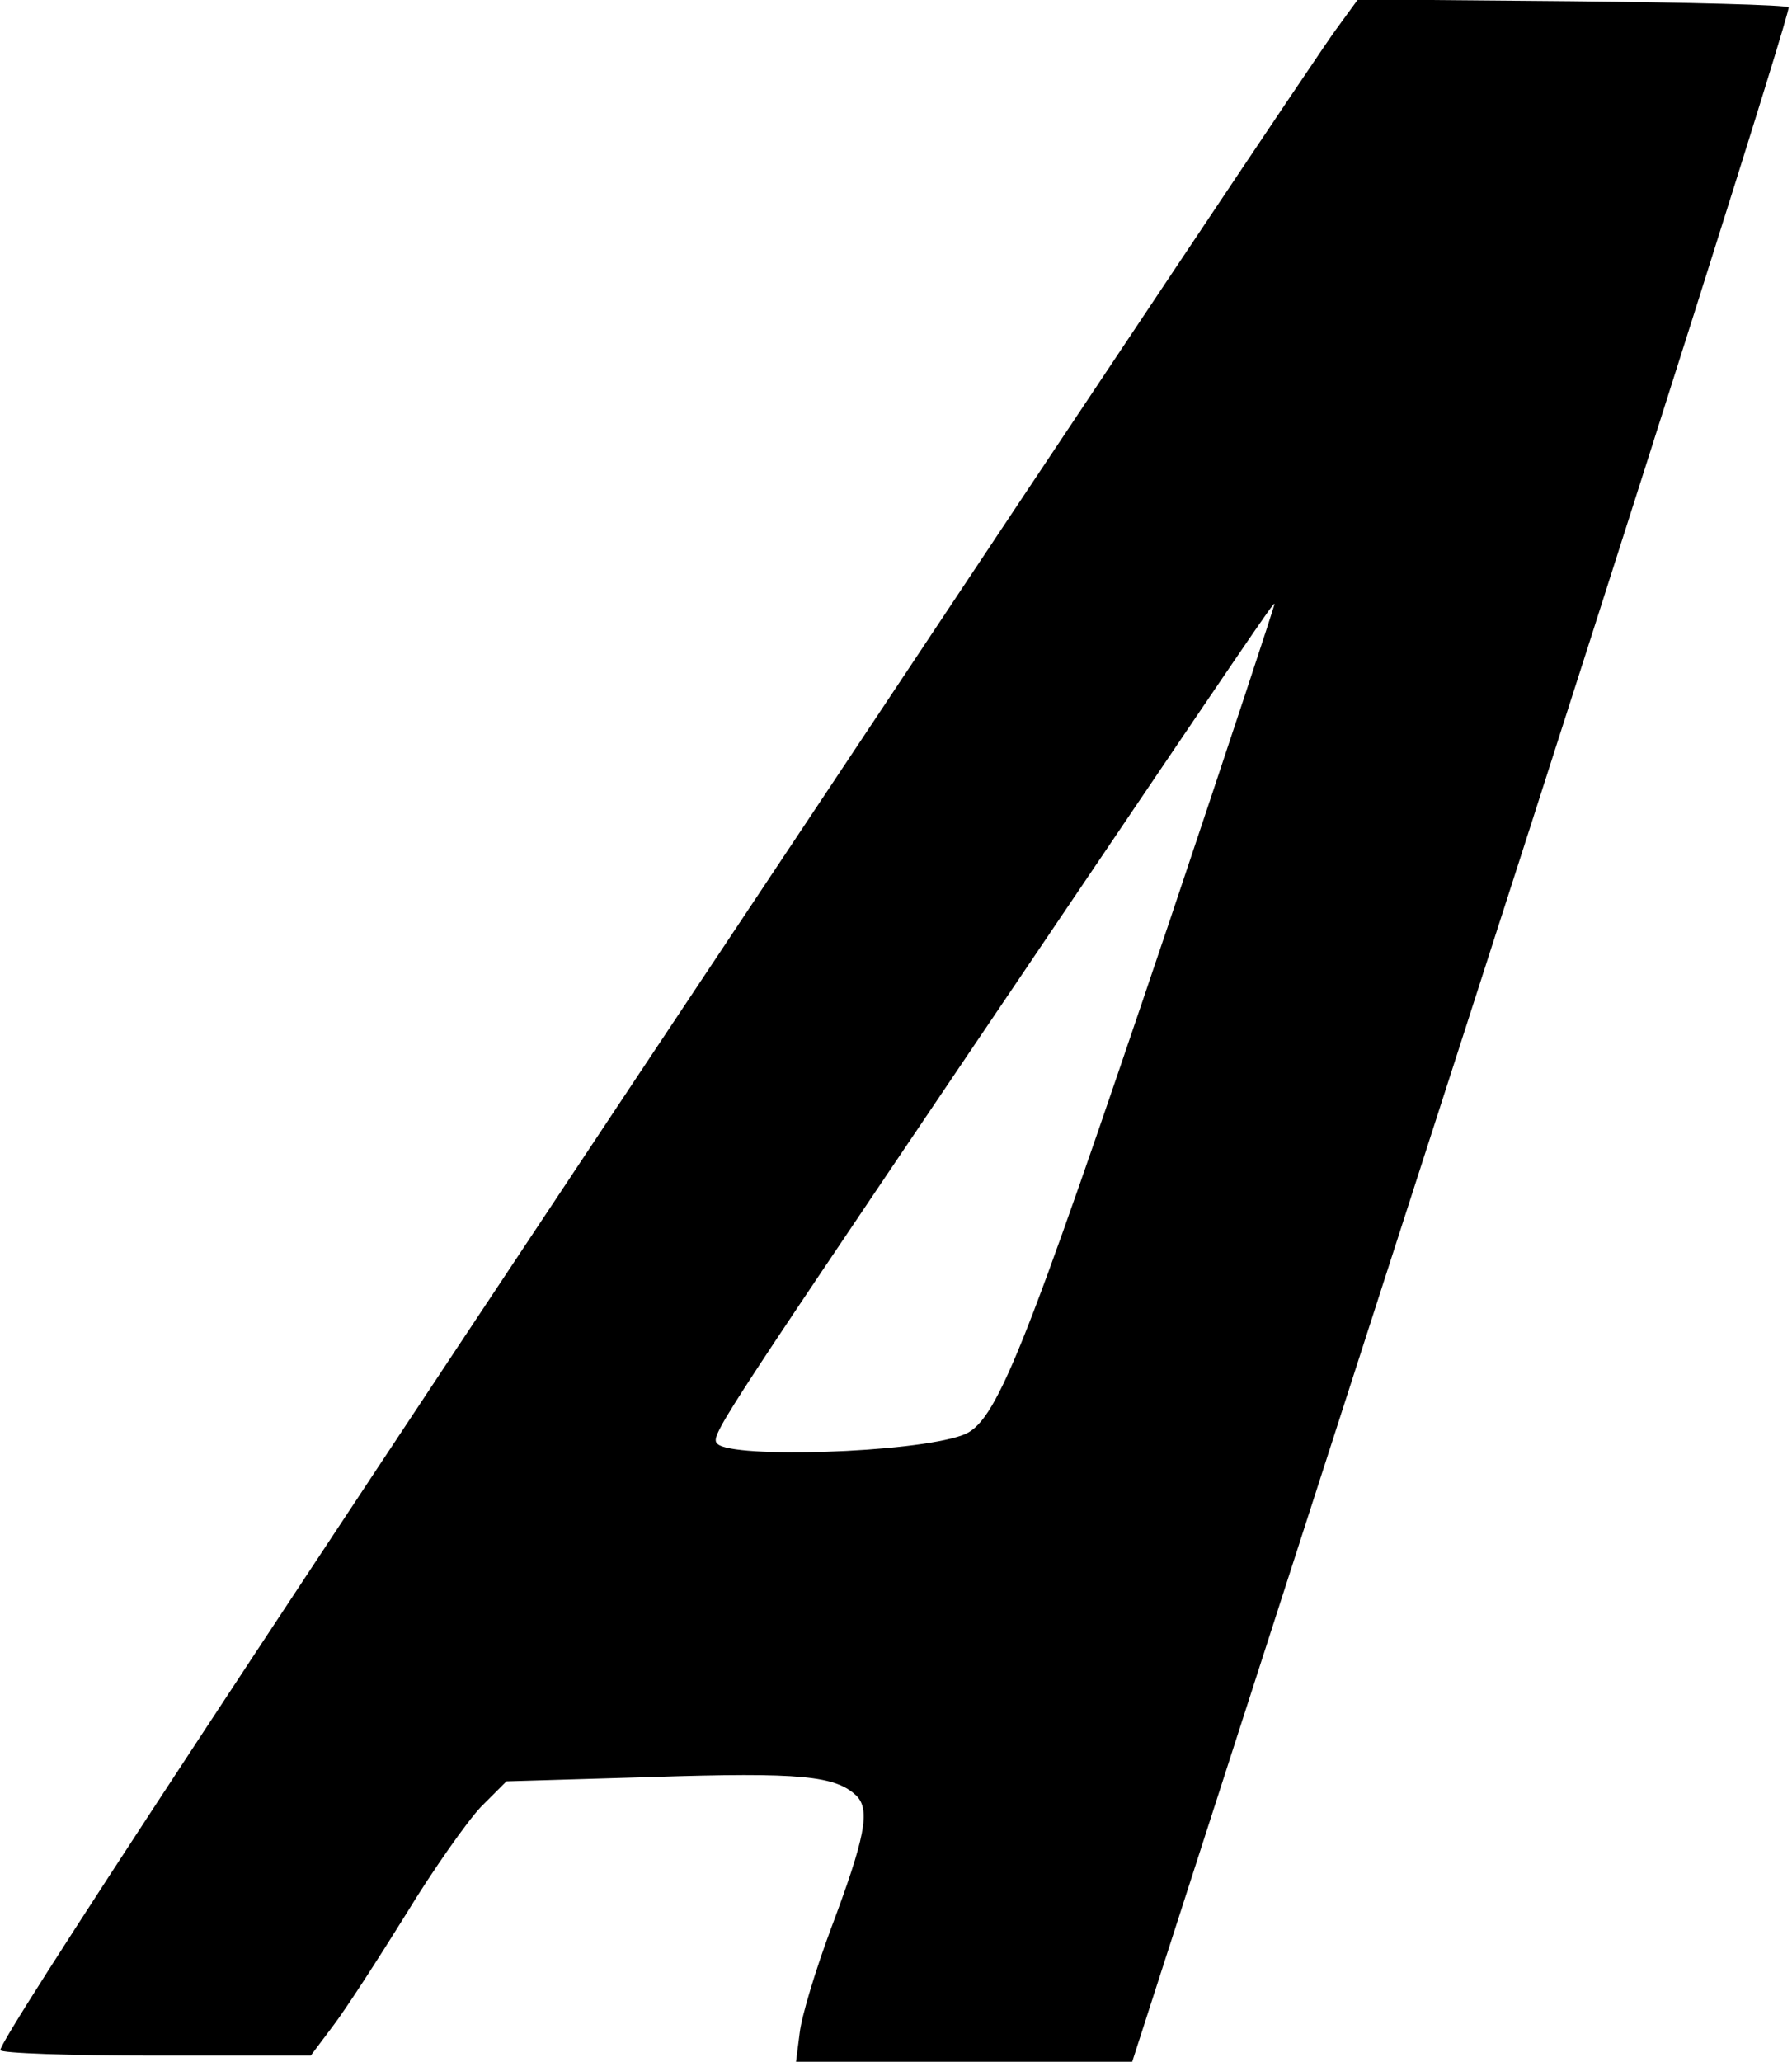
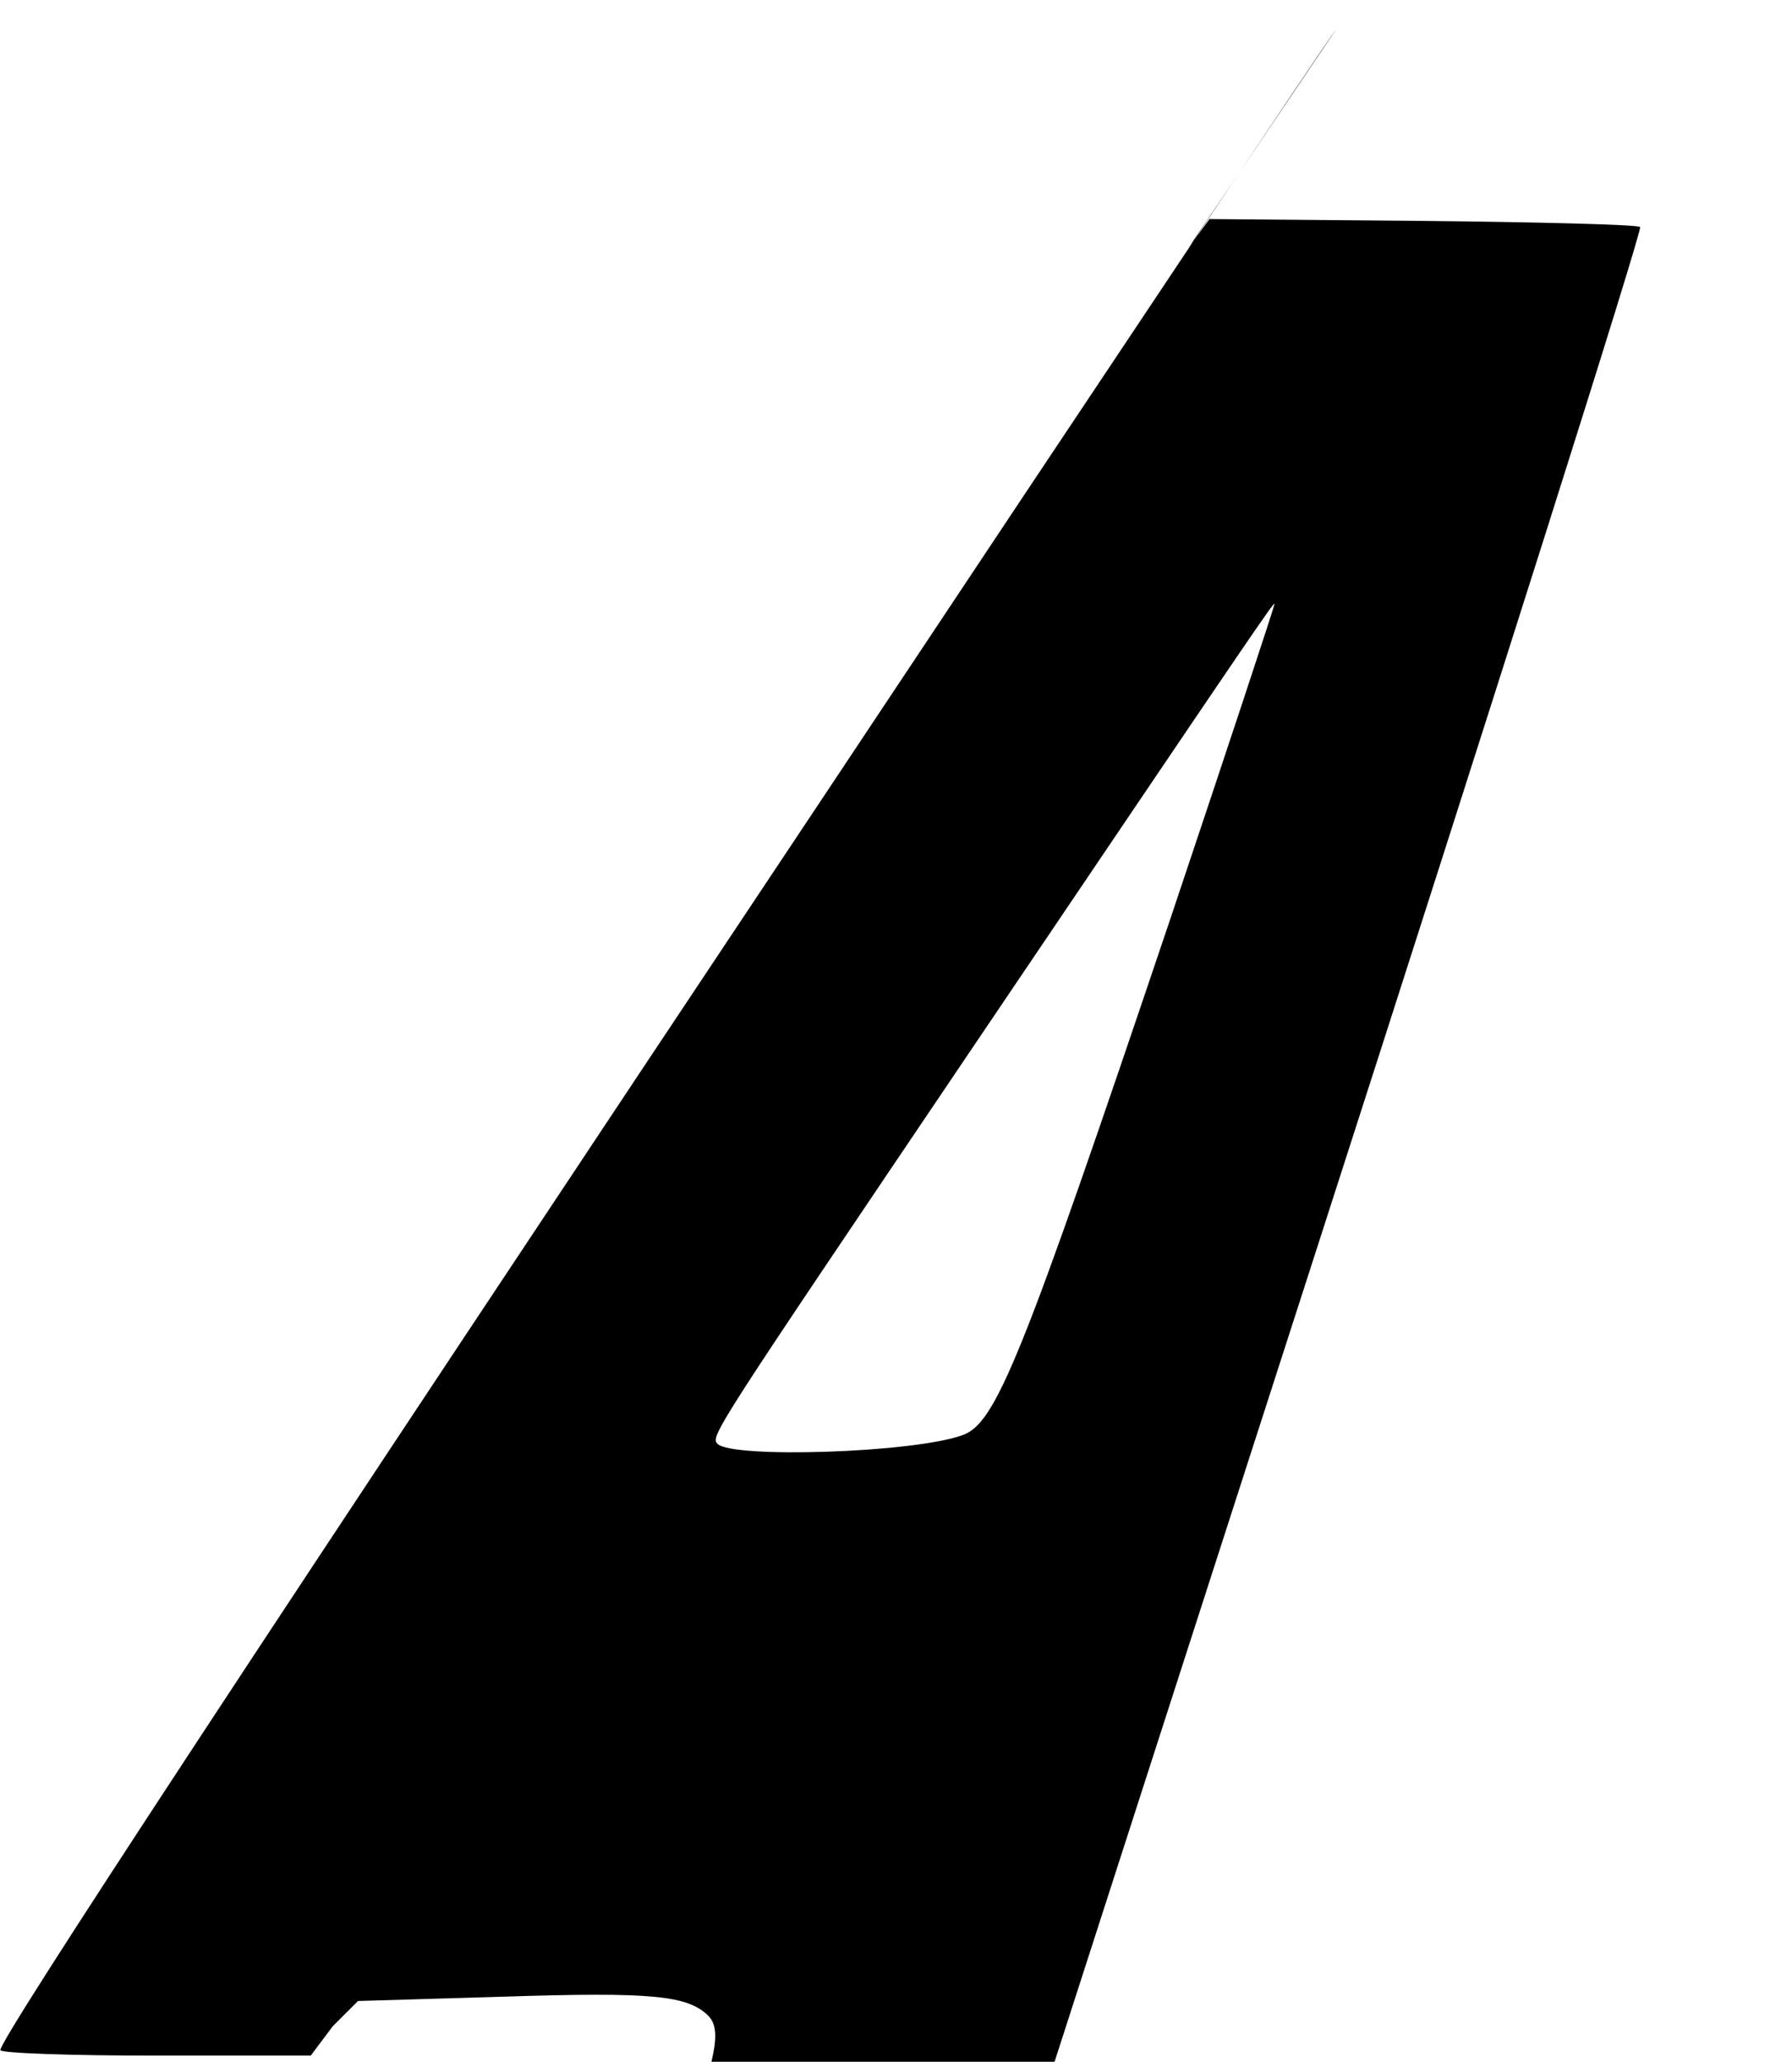
<svg xmlns="http://www.w3.org/2000/svg" version="1.0" width="77.239mm" height="88.845mm" viewBox="0 0 292 336" preserveAspectRatio="xMidYMid meet">
  <g transform="translate(0,336) scale(0.1,-0.1)" fill="#000000" stroke="none">
-     <path d="M2178 3313 c-20 -26 -386 -574 -814 -1218 -956 -1435 -1364 -2057 -1364 -2076 0 -5 114 -9 253 -9 l253 0 36 48 c20 26 73 108 119 182 45 74 101 153 123 176 l41 41 236 7 c245 8 301 2 335 -31 22 -23 14 -67 -42 -216 -25 -67 -48 -143 -51 -170 l-6 -47 274 0 274 0 539 1671 c296 918 535 1673 531 1677 -3 4 -163 8 -354 10 l-348 3 -35 -48z m-272 -1454 c-242 -717 -283 -819 -338 -838 -81 -29 -375 -38 -399 -14 -12 12 -5 22 412 640 468 693 494 731 496 729 1 -1 -76 -234 -171 -517z" />
+     <path d="M2178 3313 c-20 -26 -386 -574 -814 -1218 -956 -1435 -1364 -2057 -1364 -2076 0 -5 114 -9 253 -9 l253 0 36 48 l41 41 236 7 c245 8 301 2 335 -31 22 -23 14 -67 -42 -216 -25 -67 -48 -143 -51 -170 l-6 -47 274 0 274 0 539 1671 c296 918 535 1673 531 1677 -3 4 -163 8 -354 10 l-348 3 -35 -48z m-272 -1454 c-242 -717 -283 -819 -338 -838 -81 -29 -375 -38 -399 -14 -12 12 -5 22 412 640 468 693 494 731 496 729 1 -1 -76 -234 -171 -517z" />
  </g>
</svg>